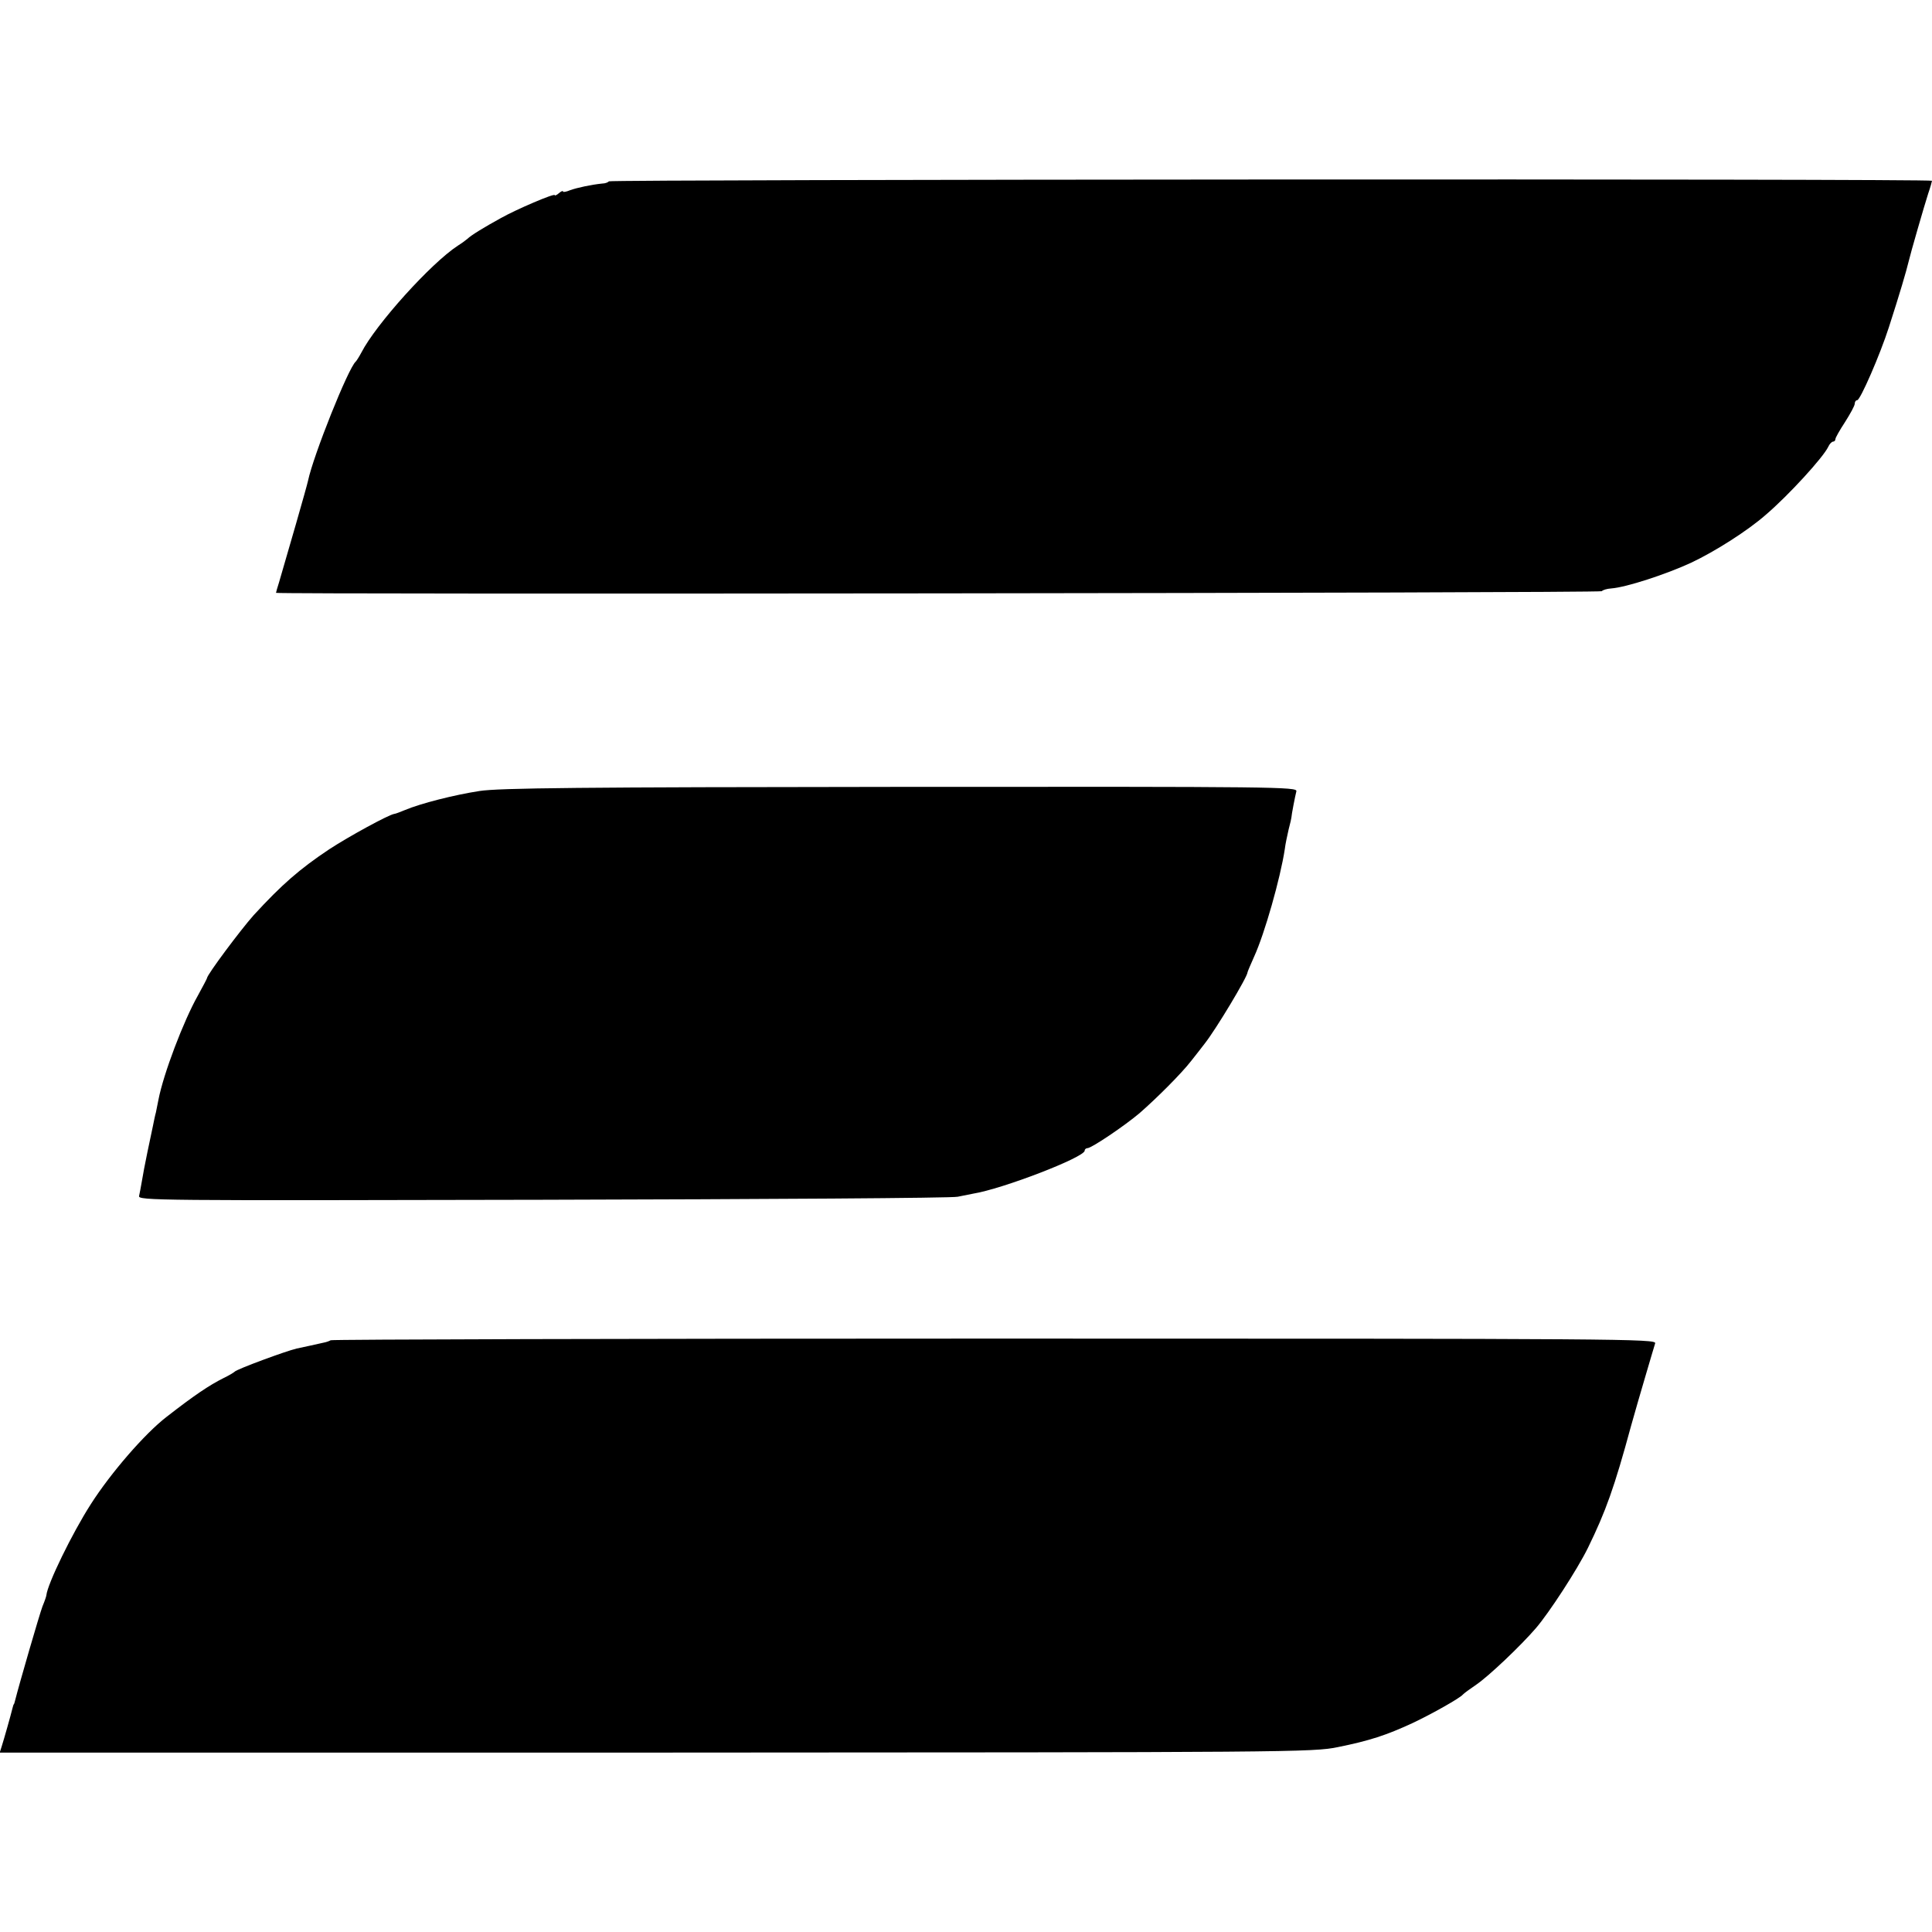
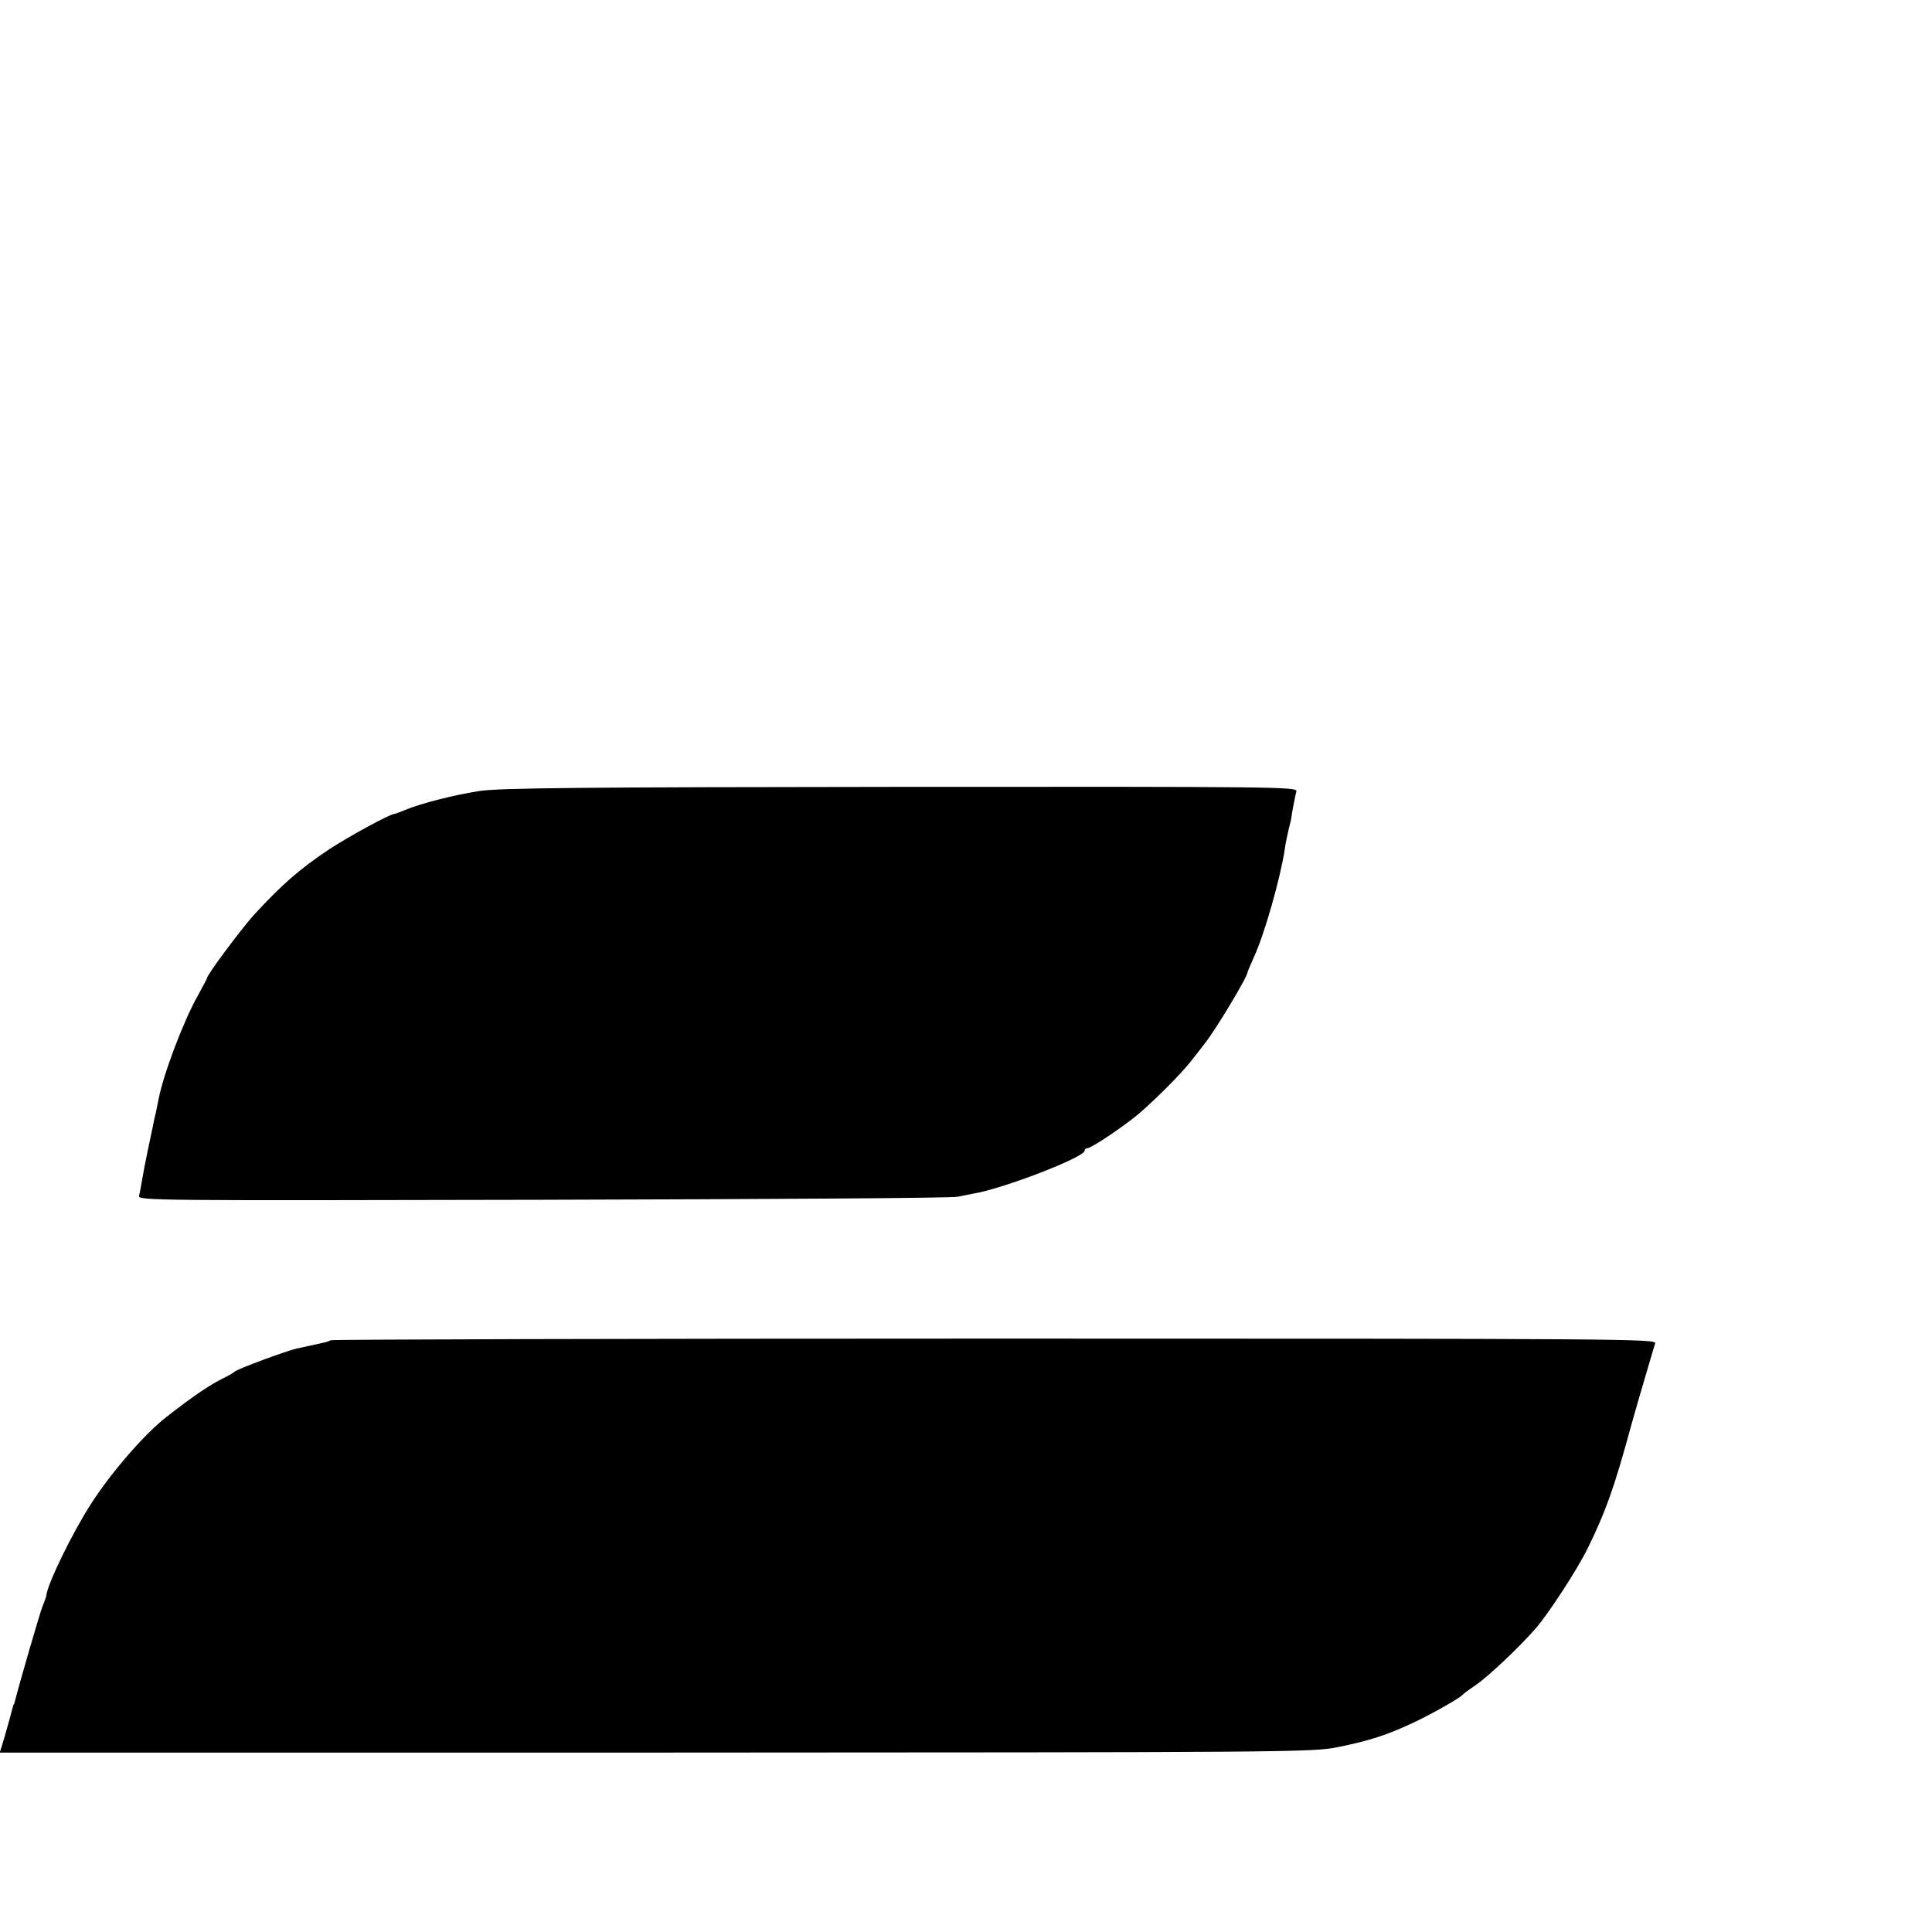
<svg xmlns="http://www.w3.org/2000/svg" version="1.0" width="700pt" height="700pt" viewBox="0 0 700 700" preserveAspectRatio="xMidYMid meet">
  <g transform="translate(0,700) scale(0.1,-0.1)" fill="#000000" stroke="none">
-     <path d="M2206 6343 c-3 -4 -14 -8 -24 -8 -39 -4 -91 -15 -116 -24 -14 -6 -26 -8 -26 -5 0 4 -7 1 -15 -6 -8 -7 -15 -10 -15 -7 0 8 -140 -52 -195 -83 -62 -34 -109 -63 -121 -75 -6 -5 -22 -17 -35 -25 -97 -63 -298 -286 -350 -388 -8 -15 -17 -29 -20 -32 -27 -23 -154 -341 -173 -432 -4 -20 -77 -273 -105 -368 -6 -19 -11 -36 -11 -38 0 -6 4800 -1 4804 6 2 4 18 9 34 10 54 4 198 51 289 93 87 41 205 116 271 174 83 71 208 208 226 246 5 11 13 19 18 19 4 0 8 4 8 9 0 5 16 33 35 62 19 30 35 59 35 66 0 7 4 13 9 13 11 0 83 165 115 265 40 124 62 199 72 240 5 23 57 203 70 243 8 23 14 45 14 47 0 8 -4786 5 -4794 -2z" />
    <path d="M1737 4134 c-91 -14 -213 -45 -270 -69 -17 -7 -35 -14 -39 -14 -22 -4 -163 -81 -235 -128 -108 -72 -172 -128 -274 -239 -48 -54 -169 -216 -169 -228 0 -2 -15 -30 -33 -63 -52 -92 -125 -284 -143 -378 -2 -11 -6 -31 -9 -45 -4 -14 -8 -36 -11 -50 -3 -13 -12 -56 -20 -95 -8 -38 -17 -86 -20 -105 -3 -19 -8 -43 -10 -53 -5 -17 58 -17 1463 -14 807 2 1484 6 1503 11 19 4 44 9 55 11 107 17 405 132 405 156 0 5 5 9 10 9 15 0 136 82 189 127 63 55 151 143 186 188 17 21 39 50 50 64 41 52 155 242 155 258 0 2 11 28 24 57 38 83 95 284 111 389 2 18 9 50 14 72 6 22 10 41 10 43 0 8 14 80 18 95 4 16 -67 17 -1434 16 -1162 -1 -1455 -4 -1526 -15z" />
    <path d="M1198 2144 c-3 -2 -15 -7 -27 -9 -29 -7 -60 -13 -96 -21 -36 -8 -218 -75 -225 -84 -3 -3 -21 -14 -40 -23 -52 -26 -107 -63 -207 -141 -78 -60 -202 -203 -274 -316 -68 -106 -157 -289 -161 -330 0 -3 -6 -21 -14 -40 -11 -29 -85 -284 -99 -340 -2 -8 -4 -15 -5 -15 -1 0 -3 -7 -5 -15 -6 -25 -31 -113 -39 -138 l-7 -22 2378 0 c2297 1 2381 1 2471 20 114 23 175 43 270 87 70 33 171 90 182 103 3 4 25 20 50 37 45 31 159 139 215 204 48 56 149 211 188 290 65 133 96 219 157 444 12 44 36 125 52 180 16 55 32 108 35 118 4 16 -107 17 -2395 17 -1320 0 -2401 -3 -2404 -6z" />
  </g>
</svg>